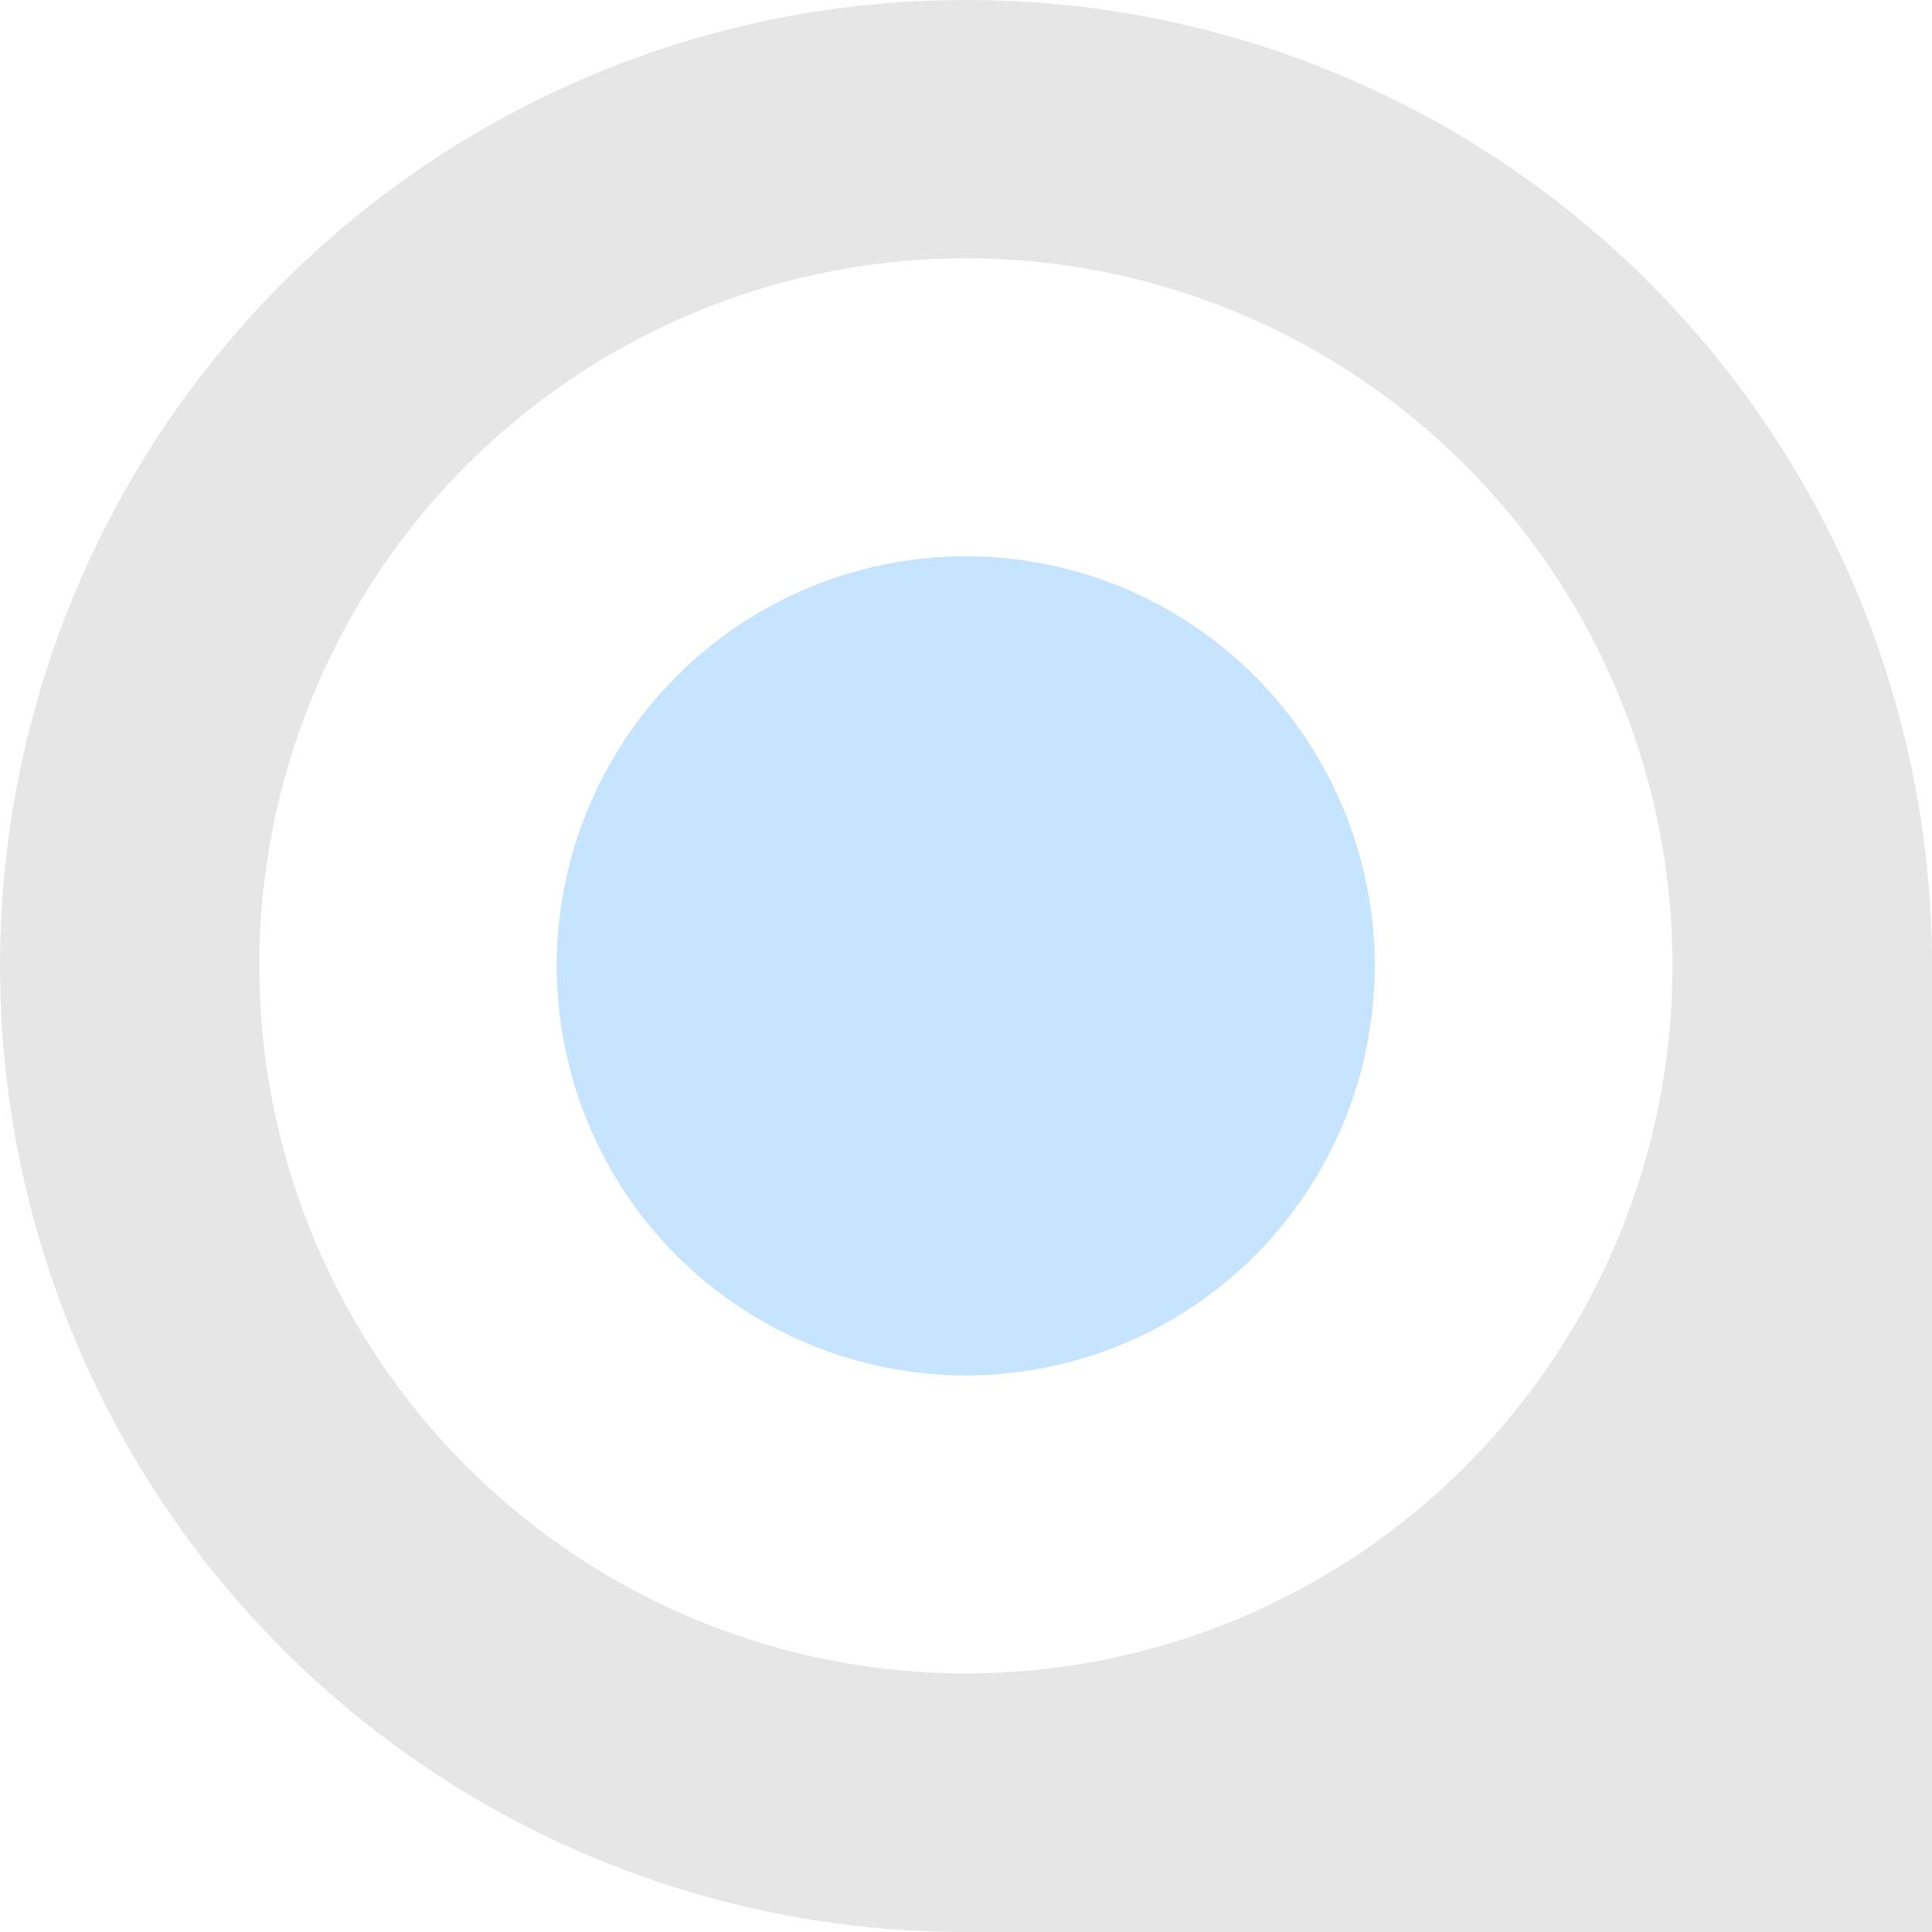
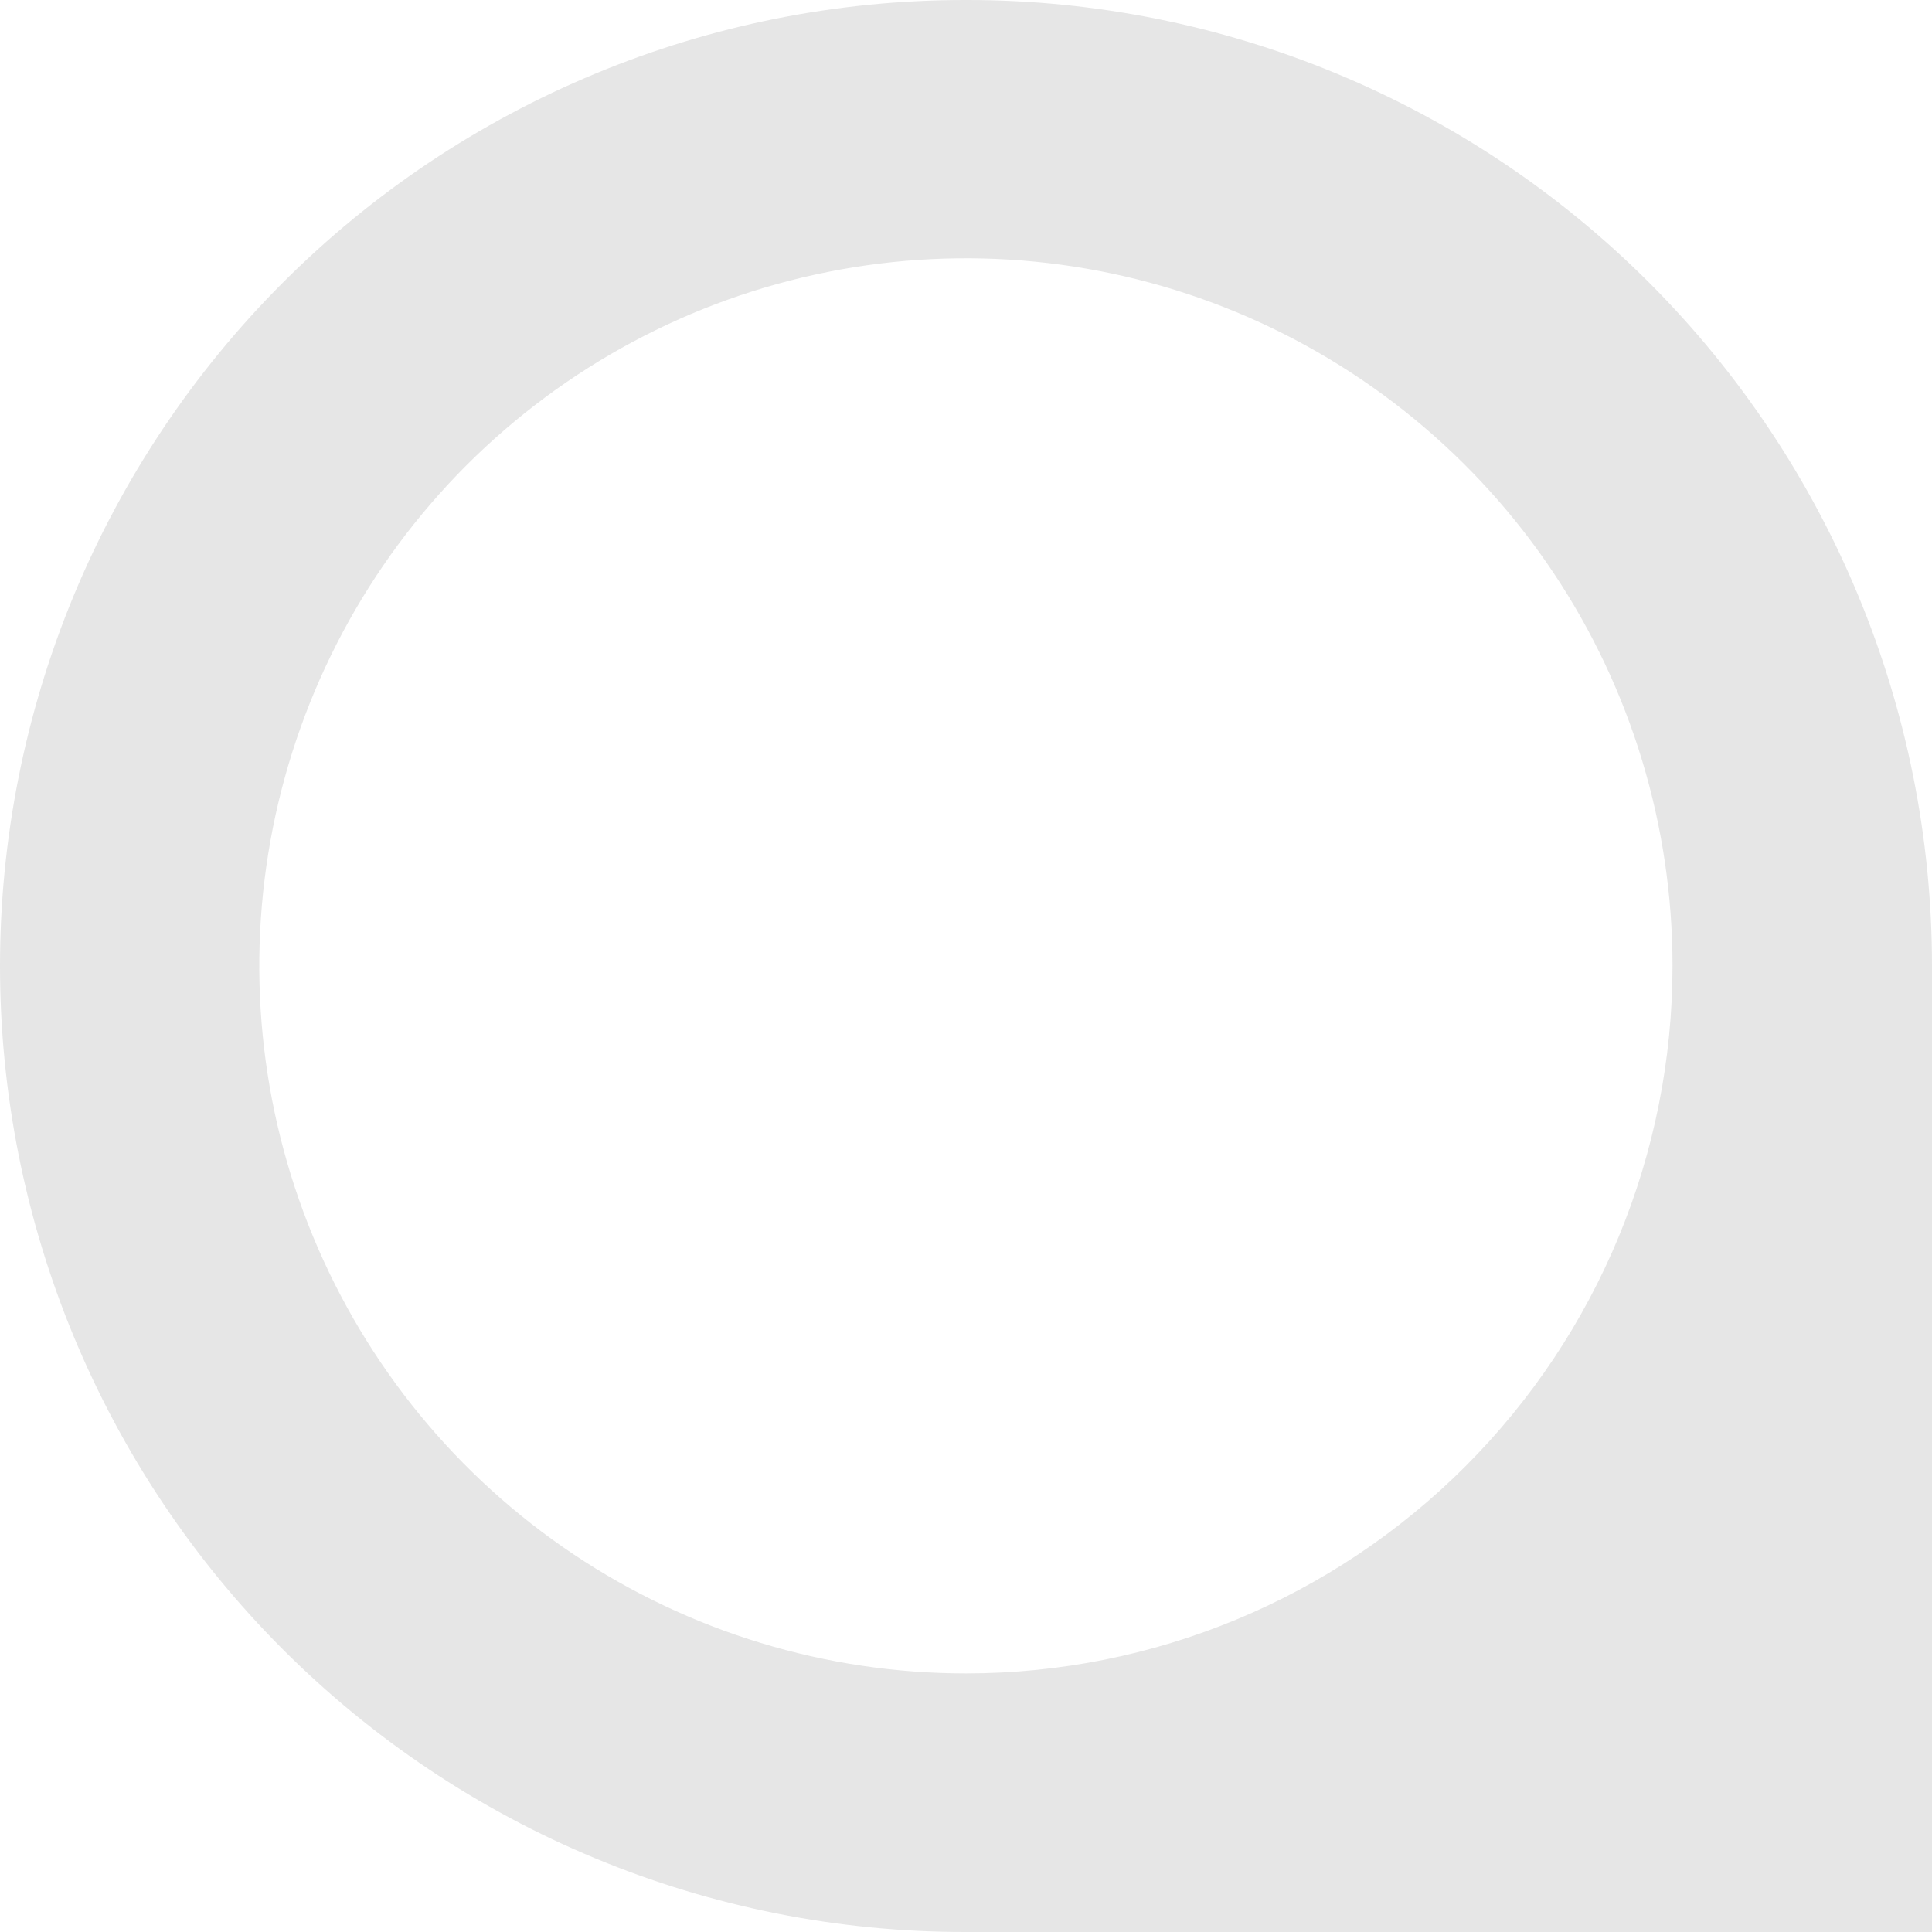
<svg xmlns="http://www.w3.org/2000/svg" width="26" height="26" viewBox="0 0 26 26" fill="none">
  <path d="M13.018 0H12.982C11.277 -3.59762e-08 9.589 0.336 8.014 0.99C6.439 1.643 5.008 2.6 3.802 3.808C2.597 5.015 1.641 6.448 0.988 8.025C0.336 9.602 0 11.293 0 13C0 14.707 0.336 16.398 0.988 17.975C1.641 19.552 2.597 20.985 3.802 22.192C5.008 23.399 6.439 24.357 8.014 25.01C9.589 25.664 11.277 26 12.982 26H26V13C26 9.552 24.632 6.246 22.198 3.808C19.763 1.37 16.461 0 13.018 0ZM13.001 22.52C11.12 22.521 9.281 21.962 7.717 20.916C6.153 19.87 4.934 18.383 4.214 16.643C3.494 14.903 3.305 12.989 3.672 11.142C4.039 9.294 4.944 7.597 6.274 6.265C7.604 4.934 9.298 4.026 11.143 3.659C12.988 3.291 14.9 3.48 16.637 4.2C18.375 4.921 19.86 6.141 20.905 7.707C21.951 9.273 22.508 11.114 22.508 12.998C22.508 15.523 21.507 17.945 19.724 19.73C17.941 21.516 15.523 22.52 13.001 22.52Z" fill="#E6E6E6" />
-   <path d="M18.501 12.998C18.501 14.46 17.921 15.862 16.889 16.896C15.857 17.929 14.457 18.51 12.997 18.51C11.537 18.51 10.137 17.929 9.104 16.896C8.072 15.862 7.492 14.46 7.492 12.998C7.492 11.536 8.072 10.134 9.104 9.101C10.137 8.067 11.537 7.486 12.997 7.486C14.457 7.486 15.857 8.067 16.889 9.101C17.921 10.134 18.501 11.536 18.501 12.998Z" fill="#C7E4FF" />
</svg>